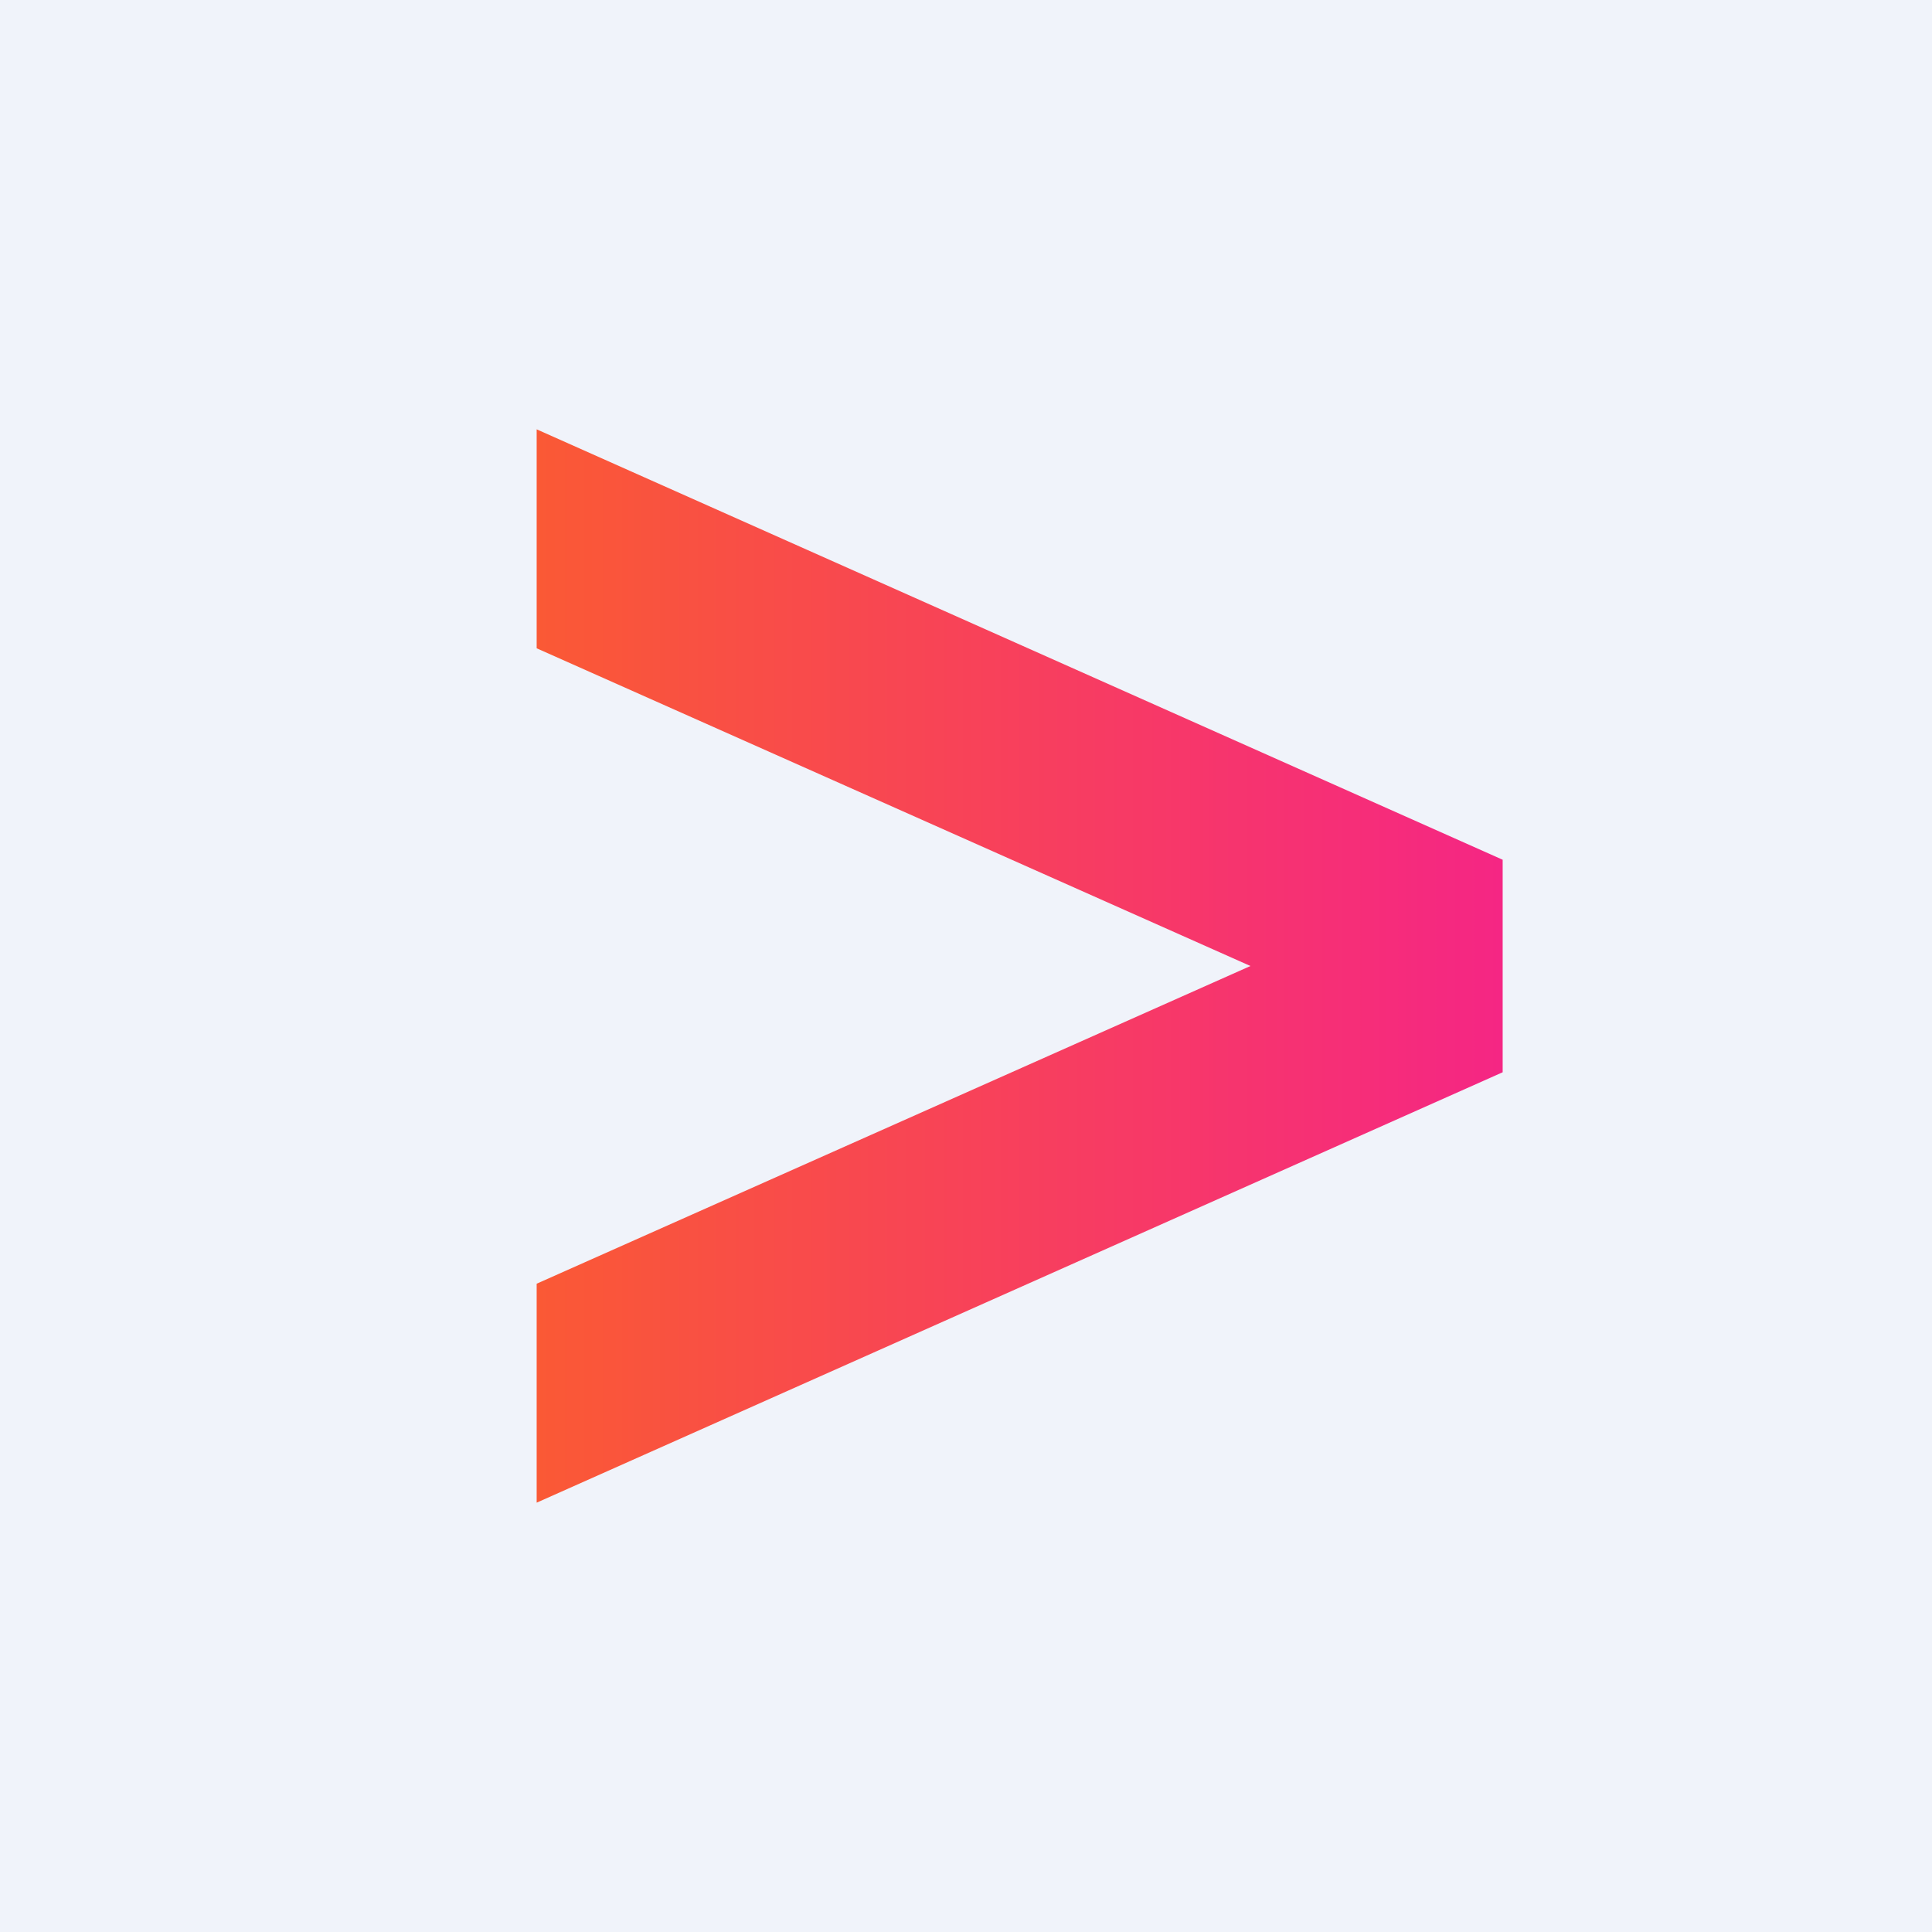
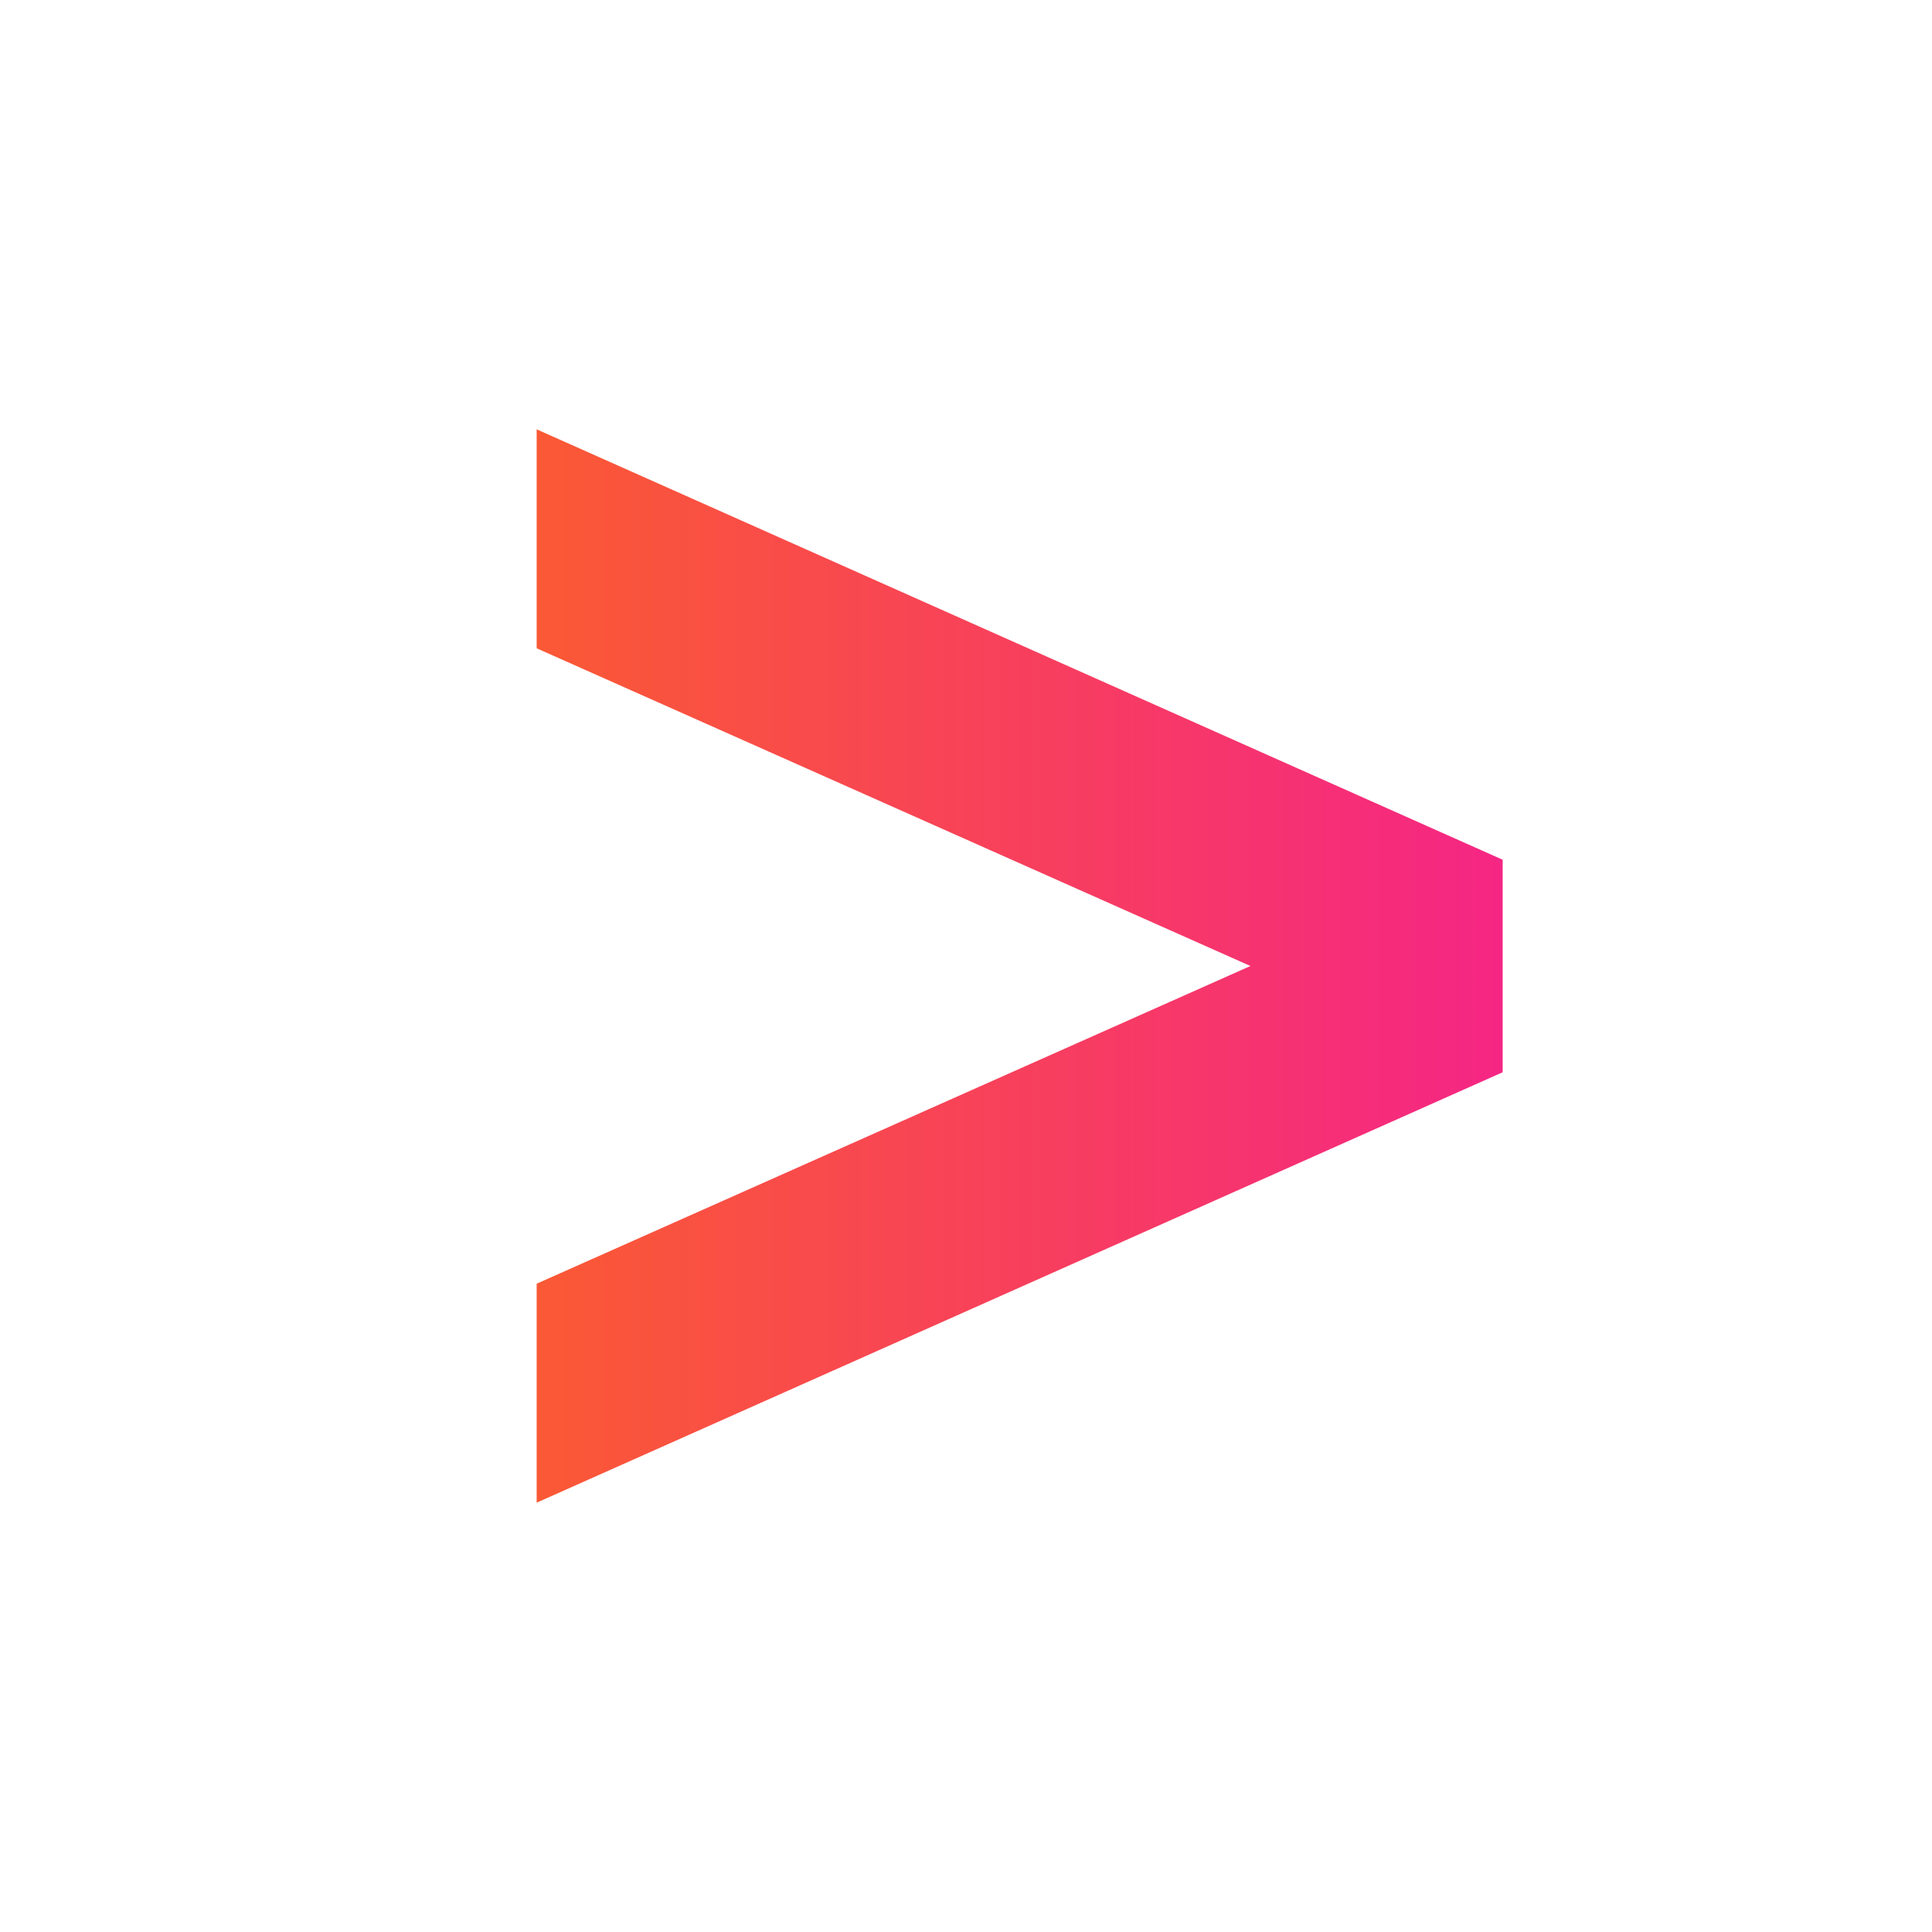
<svg xmlns="http://www.w3.org/2000/svg" width="18" height="18" viewBox="0 0 18 18">
-   <path fill="#F0F3FA" d="M0 0h18v18H0z" />
  <path d="M14 8.01 5 4v2.04L11.65 9 5 11.96V14l9-4.01V8Z" fill="url(#a)" />
  <defs>
    <linearGradient id="a" x1="14" y1="9" x2="5" y2="9" gradientUnits="userSpaceOnUse">
      <stop stop-color="#F52684" />
      <stop offset="1" stop-color="#FA5935" />
    </linearGradient>
  </defs>
</svg>